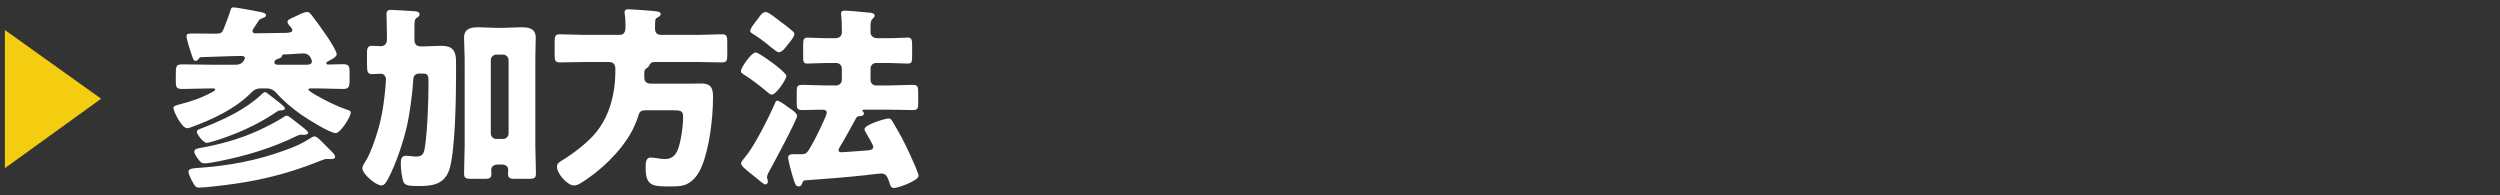
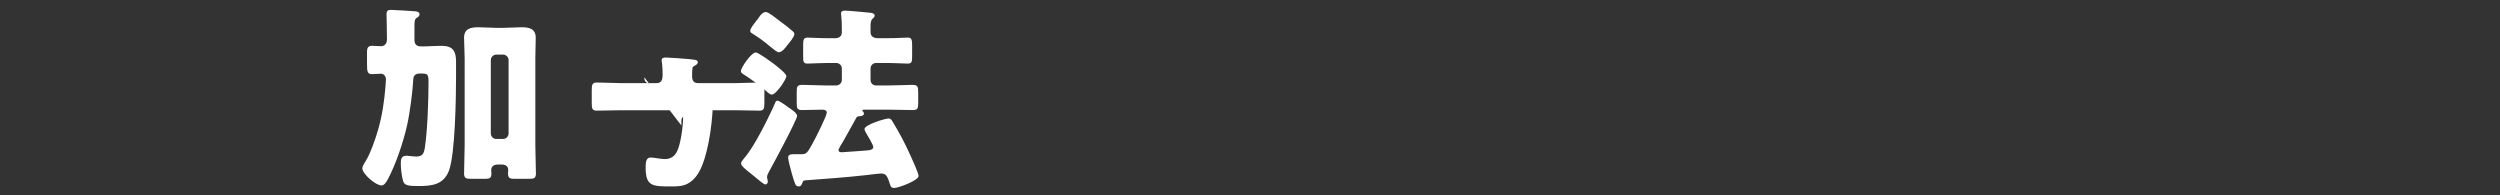
<svg xmlns="http://www.w3.org/2000/svg" version="1.1" viewBox="0 0 512 40">
  <rect x="0" y="0" width="512" height="40" fill="#333333" stroke="none" />
  <defs>
    <style>
      .cls-1 {
        fill: #fff;
      }

      .cls-2 {
        fill: #f4cd11;
      }
    </style>
  </defs>
  <g>
    <g id="_レイヤー_1" data-name="レイヤー_1">
      <g>
-         <path class="cls-2" d="M20.709,20.218L1,34.437V6.148l19.709,14.069Z" />
-         <path class="cls-1" d="M51.956,5.782c-.12.2-.239.36-.239.6,0,.36.319.44.6.44,1.84,0,3.719-.08,5.52-.08h.399c.919,0,1.64-.12,1.64-.52,0-.28-.12-.44-.32-.64-.199-.24-.68-.76-.68-1.12,0-.4.641-.64,1.32-.96.92-.44,2.039-1.04,2.719-1.04.48,0,.721.4,1.28,1.12.92,1.2,4.759,6.399,4.759,7.559,0,.56-1.319,1.16-1.76,1.4-.16.08-.359.16-.359.4s.199.28.4.28c.959,0,1.879-.08,2.839-.08,1.439,0,1.52.36,1.52,1.8v1.32c0,1.56-.12,1.959-1.399,1.959-1.72,0-3.399-.12-5.079-.12h-1.479c-.16,0-.48.04-.48.24,0,.28,1.48,1.12,1.8,1.28,1.64.96,4.279,2.24,6.079,2.84.359.12.8.2.8.56,0,.92-2.12,4.239-3.079,4.239-1.24,0-5.879-2.959-7.039-3.759-1.88-1.32-3.72-2.879-5.239-4.599-.521-.56-1.16-.8-1.92-.8h-1.159c-.801,0-1.32.24-1.881.8-3.238,3.359-8.078,5.599-12.397,7.159-.319.12-.56.2-.8.2-1.08,0-2.799-3.399-2.799-4.199,0-.4.84-.56,1.399-.72,2.52-.64,4.519-1.36,6.839-2.64.119-.08.32-.24.32-.36,0-.2-.281-.24-.4-.24h-.4c-1.959,0-3.919.12-5.879.12-1.279,0-1.399-.32-1.399-1.64v-.92c0-2.199,0-2.479,1.439-2.479,2.239,0,4.479.08,6.679.08h3.92c.92,0,1.439-.12,1.959-.96.08-.16.16-.28.16-.44,0-.32-.399-.4-.64-.4-2.159,0-6.239.2-8.318.24-.24,0-.4.16-.56.4-.16.16-.28.36-.561.36-.439,0-.48-.28-.84-1.28-.24-.68-1.039-3.08-1.039-3.76,0-.52.319-.56,1.279-.56h.84c1.279,0,2.56.04,3.879.04,1.04,0,1.28-.2,1.561-.88.479-1.24,1-2.479,1.399-3.759.12-.4.159-.76.68-.76.56,0,4.88.84,5.759,1,.28.08.88.24.88.6s-.399.52-.68.6c-.56.2-.72.32-1,.8-.239.4-.6.92-.84,1.28ZM67.793,30.898c.281.28.84.8.84,1.24,0,.4-.639.44-.92.44-.239,0-.439-.04-.68-.04-.359,0-.719.12-1.119.28-7.839,3.16-14.158,4.519-22.517,5.399-.72.08-1.919.2-2.56.2-.76,0-.84-.16-1.6-1.52-.199-.4-.64-1.32-.64-1.72,0-.68,1.12-.72,1.6-.76,6.599-.44,12.358-1.479,18.597-3.799,1.88-.68,3.16-1.28,4.84-2.359.199-.16.56-.32.799-.32.48,0,1.12.72,2.28,1.88l1.079,1.08ZM60.675,25.019c.399.32,2.439,1.76,2.439,2.159,0,.36-.64.44-.88.44-.199,0-.359-.04-.52-.04-.28,0-.561.08-.88.24-5.159,2.52-10.358,4.079-15.997,5.199-.76.16-2.24.44-2.96.44-.601,0-.8-.2-1.479-1.12-.2-.28-.6-.88-.6-1.24,0-.6.6-.68,1.039-.76,4.239-.76,8.359-1.88,12.238-3.679,1.32-.6,3.68-1.8,4.879-2.6.2-.12.48-.36.76-.36.32,0,.76.36,1.359.84l.601.48ZM56.035,20.1c.4.32,2.32,1.68,2.32,2.08,0,.44-.76.44-1.08.44-.32.04-.641.28-.92.48-3.879,2.6-8.199,4.479-12.638,5.839-.32.08-1.12.32-1.399.32-.68,0-2-1.76-2-2.24,0-.44.4-.52,1.52-.96,4-1.56,8.559-3.719,11.678-6.679.2-.16.48-.52.76-.52.2,0,.68.36,1.76,1.24ZM62.715,13.261c.479,0,1.159-.04,1.159-.68,0-.32-.44-1.64-1.64-1.64-1.08,0-2.84.2-3.92.2-.319,0-.479,0-.559.28-.08.4-.4.48-.76.6-.4.12-.801.36-.801.76s.439.48.76.48h5.76Z" />
        <path class="cls-1" d="M79.242,7.662c0-1.8-.08-4.159-.08-4.839s.4-.8.92-.8c.359,0,3.879.2,4.879.28.4.04.96.12.96.64,0,.32-.2.48-.521.68-.479.28-.52.68-.52,1.84v2.68c0,.92.439,1.36,1.32,1.36h.32c1.318,0,2.599-.12,3.879-.12,2.319,0,2.999,1.04,2.999,3.24v3.039c0,4.12-.159,15.958-1.479,19.357-1.119,2.839-3.52,3.08-6.238,3.08-1.881,0-2.84-.08-3.12-1-.28-.96-.479-2.52-.479-3.679,0-.8.119-1.52,1.119-1.52.16,0,.439,0,.6.04.48.04.961.12,1.44.12,1.28,0,1.56-.6,1.759-1.76.561-3.599.761-9.878.761-13.598,0-1.56-.24-1.64-1.521-1.64h-.319c-.8,0-1.239.4-1.28,1.16-.119,2.479-.719,7.039-1.279,9.479-.76,3.399-2.279,7.878-3.84,10.838-.399.8-.84,1.44-1.399,1.44-1.159,0-3.919-2.36-3.919-3.52,0-.28.16-.64.76-1.6.88-1.4,1.92-4.359,2.479-6.319.84-2.919,1.28-5.959,1.52-8.999,0-.2.08-1.2.08-1.32,0-.56-.44-1.12-1-1.12-.6,0-1.2.08-1.8.08-.959,0-1.08-.4-1.08-2.08v-2.439c0-.88.24-1.28,1.041-1.28.639,0,1.239.08,1.839.08s1.2-.44,1.2-1.32v-.48ZM95.159,11.861c0-1.36-.12-2.719-.12-4.119,0-1.88,1.359-2.16,2.96-2.16,1.159,0,2.359.12,3.519.12h1.721c1.199,0,2.359-.12,3.559-.12,1.561,0,2.92.28,2.92,2.16,0,1.04-.08,2.56-.08,4.119v18.037c0,1.88.12,3.759.12,5.639,0,.92-.399,1.08-1.239,1.08h-3.24c-1.039,0-1.239-.28-1.239-1.2,0-.24.04-.44.04-.68,0-.52-.4-1.04-1.28-1.04h-.84c-.96,0-1.359.52-1.359,1.12,0,.24.04.44.04.68,0,.88-.24,1.12-1.24,1.12h-3.079c-.8,0-1.28-.12-1.28-1.04,0-1.88.12-3.999.12-5.679V11.861ZM100.519,27.339c0,.64.521,1.12,1.12,1.12h1.399c.6,0,1.12-.52,1.12-1.12v-15.038c0-.6-.521-1.12-1.12-1.12h-1.399c-.6,0-1.12.52-1.12,1.12v15.038Z" />
-         <path class="cls-1" d="M131.948,15.821c0,1,.56,1.32,1.479,1.32h6.999c1.079,0,2.159-.04,3.199-.04,2.36,0,2.399,1.44,2.399,2.919,0,4.119-.72,10.198-2.279,13.998-.6,1.44-1.48,2.84-2.92,3.6-1.039.56-2.239.56-3.359.56-3.839,0-5.238,0-5.238-3.879,0-.92.039-2.04,1-2.04.399,0,1.239.12,1.68.2.279.04.84.12,1.239.12,1.159,0,1.999-.52,2.52-1.6.76-1.52,1.239-5.239,1.239-6.999,0-1.36-.479-1.4-2.52-1.4h-5.119c-1.039,0-1.319.32-1.56,1.2-.28.96-.84,2.2-1.319,3.12-2.199,4.119-6.6,8.319-10.599,10.678-.399.24-.8.4-1.239.4-1.32,0-3.48-2.36-3.48-3.839,0-.68.48-.96,1.041-1.28,2.279-1.4,5.358-3.719,7.038-5.839,2.04-2.56,3.079-5.439,3.6-8.679.2-1.36.28-2.719.28-4.079,0-1-.28-1.56-1.359-1.56h-5.24c-1.6,0-3.199.08-4.799.08-.96,0-1.039-.44-1.039-1.64v-2.52c0-1.2.119-1.6,1.079-1.6,1.6,0,3.159.12,4.759.12h7.52c.959,0,1.16-.84,1.16-1.64,0-.76-.041-1.88-.16-2.64-.041-.16-.041-.24-.041-.36,0-.52.4-.6.84-.6.68,0,3.88.24,4.72.32q.399.04.72.08c.68.08,1.12.12,1.12.6,0,.32-.399.56-.64.68-.48.24-.521.28-.521,2.24,0,.8.36,1.32,1.2,1.32h7.758c1.601,0,3.16-.12,4.76-.12.96,0,1.08.4,1.08,1.6v2.52c0,1.2-.08,1.64-1.04,1.64-1.6,0-3.199-.08-4.8-.08h-8.958c-.8,0-.919.2-1.239.8-.12.24-.36.4-.6.56-.32.2-.36.56-.36.88v.88Z" />
+         <path class="cls-1" d="M131.948,15.821c0,1,.56,1.32,1.479,1.32h6.999c1.079,0,2.159-.04,3.199-.04,2.36,0,2.399,1.44,2.399,2.919,0,4.119-.72,10.198-2.279,13.998-.6,1.44-1.48,2.84-2.92,3.6-1.039.56-2.239.56-3.359.56-3.839,0-5.238,0-5.238-3.879,0-.92.039-2.04,1-2.04.399,0,1.239.12,1.68.2.279.04.84.12,1.239.12,1.159,0,1.999-.52,2.52-1.6.76-1.52,1.239-5.239,1.239-6.999,0-1.36-.479-1.4-2.52-1.4h-5.119h-5.24c-1.6,0-3.199.08-4.799.08-.96,0-1.039-.44-1.039-1.64v-2.52c0-1.2.119-1.6,1.079-1.6,1.6,0,3.159.12,4.759.12h7.52c.959,0,1.16-.84,1.16-1.64,0-.76-.041-1.88-.16-2.64-.041-.16-.041-.24-.041-.36,0-.52.4-.6.84-.6.68,0,3.88.24,4.72.32q.399.04.72.08c.68.08,1.12.12,1.12.6,0,.32-.399.56-.64.68-.48.24-.521.28-.521,2.24,0,.8.36,1.32,1.2,1.32h7.758c1.601,0,3.16-.12,4.76-.12.96,0,1.08.4,1.08,1.6v2.52c0,1.2-.08,1.64-1.04,1.64-1.6,0-3.199-.08-4.8-.08h-8.958c-.8,0-.919.2-1.239.8-.12.24-.36.4-.6.56-.32.2-.36.56-.36.88v.88Z" />
        <path class="cls-1" d="M154.771,10.742c.521,0,2.919,1.76,3.479,2.16.52.4,2.8,2.12,2.8,2.679,0,.64-2.08,3.799-2.999,3.799-.32,0-.761-.4-1.08-.68-1.24-1.08-3.4-2.679-4.76-3.519-.24-.16-.48-.32-.48-.64,0-.64,2.12-3.799,3.04-3.799ZM161.449,21.98c.6.4,1.8,1.16,1.8,1.76,0,.76-4.919,9.918-5.679,11.278-.16.32-.48.84-.48,1.2,0,.32.16.68.16,1,0,.28-.24.56-.52.56s-1.48-1-2.279-1.68c-.28-.24-.48-.4-.641-.52-.439-.36-2.039-1.52-2.039-2.08,0-.32.279-.68.52-.96,1.359-1.56,2.439-3.479,3.439-5.319.76-1.36,2.56-4.999,3.039-6.199.08-.2.16-.4.44-.4.319,0,1.2.6,1.76,1,.12.08.28.24.479.36ZM159.689,4.303c.68.48,2.08,1.56,2.6,2.04.2.16.4.4.4.64,0,.56-1,1.719-1.359,2.159-.4.52-1.121,1.56-1.84,1.56-.32,0-1.12-.64-1.6-1.04-.08-.08-.121-.12-.24-.2-1.24-1.04-2.279-1.8-3.64-2.64-.2-.12-.36-.24-.36-.52,0-.4.561-1.16,1.12-1.879.24-.28.479-.6.64-.84.32-.48.801-1.12,1.439-1.12.601,0,2.28,1.44,2.84,1.84ZM178.287,16.38c0,.64.479,1.12,1.119,1.12h2.68c1.6,0,3.199-.12,4.76-.12,1.119,0,1.199.36,1.199,1.6v2.08c0,1.16-.08,1.479-1.16,1.479-1.6,0-3.199-.08-4.799-.08h-5.119c-.16,0-.359,0-.359.2q0,.08.119.16c.12.08.2.28.2.44,0,.4-.399.48-.72.52-.48.04-.68.08-.8.28-.92,1.64-1.8,3.28-2.72,4.879-.199.32-.96,1.52-.96,1.8,0,.4.4.44.72.44.48,0,4.24-.32,5-.36.479-.04,1.399-.08,1.399-.72,0-.44-1.16-2.32-1.44-2.8-.119-.2-.359-.68-.359-.84,0-.96,4.359-2.2,4.919-2.2.36,0,.56.2.761.52,1.639,2.76,2.398,4.119,3.719,7.039.32.68,1.68,3.679,1.68,4.199,0,.96-4.159,2.48-4.999,2.48-.601,0-.72-.36-.8-.6-.6-1.959-.92-2.359-1.88-2.359-.479,0-2.359.24-2.999.32-4.199.48-8.959.8-12.598,1.08-.361.04-.361.12-.681.88-.12.24-.319.36-.6.36-.681,0-.761-.52-1.36-2.48-.16-.52-.799-2.959-.799-3.359,0-.68.439-.76,1.279-.76h1.479c1.04,0,1.2-.36,2.159-2.04.521-.88,3-5.799,3-6.479,0-.48-.48-.6-.88-.6-1.399,0-2.759.08-4.159.08-1.04,0-1.119-.36-1.119-1.479v-2.24c0-1.12.119-1.44,1.159-1.44,1.6,0,3.199.12,4.759.12h2.2c.6,0,1.12-.52,1.12-1.12v-2.36c0-.6-.521-1.12-1.12-1.12h-2c-1.399,0-2.759.12-3.919.12-.801,0-.881-.36-.881-1.36v-2.36c0-1.16.08-1.6.92-1.6.681,0,2.36.12,3.88.12h1.76c.76,0,1.36-.36,1.36-1.2v-.88c0-.76-.041-1.84-.121-2.56-.039-.16-.039-.28-.039-.4,0-.52.359-.6.799-.6.761,0,4,.32,4.88.4.44.04,1.2.08,1.2.6,0,.28-.2.48-.44.68-.36.32-.399.92-.399,1.52v1.24c0,.56.359,1.2,1.439,1.2h2.279c1.52,0,3.16-.12,3.879-.12.84,0,.92.44.92,1.68v2.08c0,1.2-.08,1.56-.879,1.56-1.2,0-2.561-.12-3.92-.12h-2.6c-.64,0-1.119.52-1.119,1.12v2.36Z" />
      </g>
    </g>
  </g>
</svg>